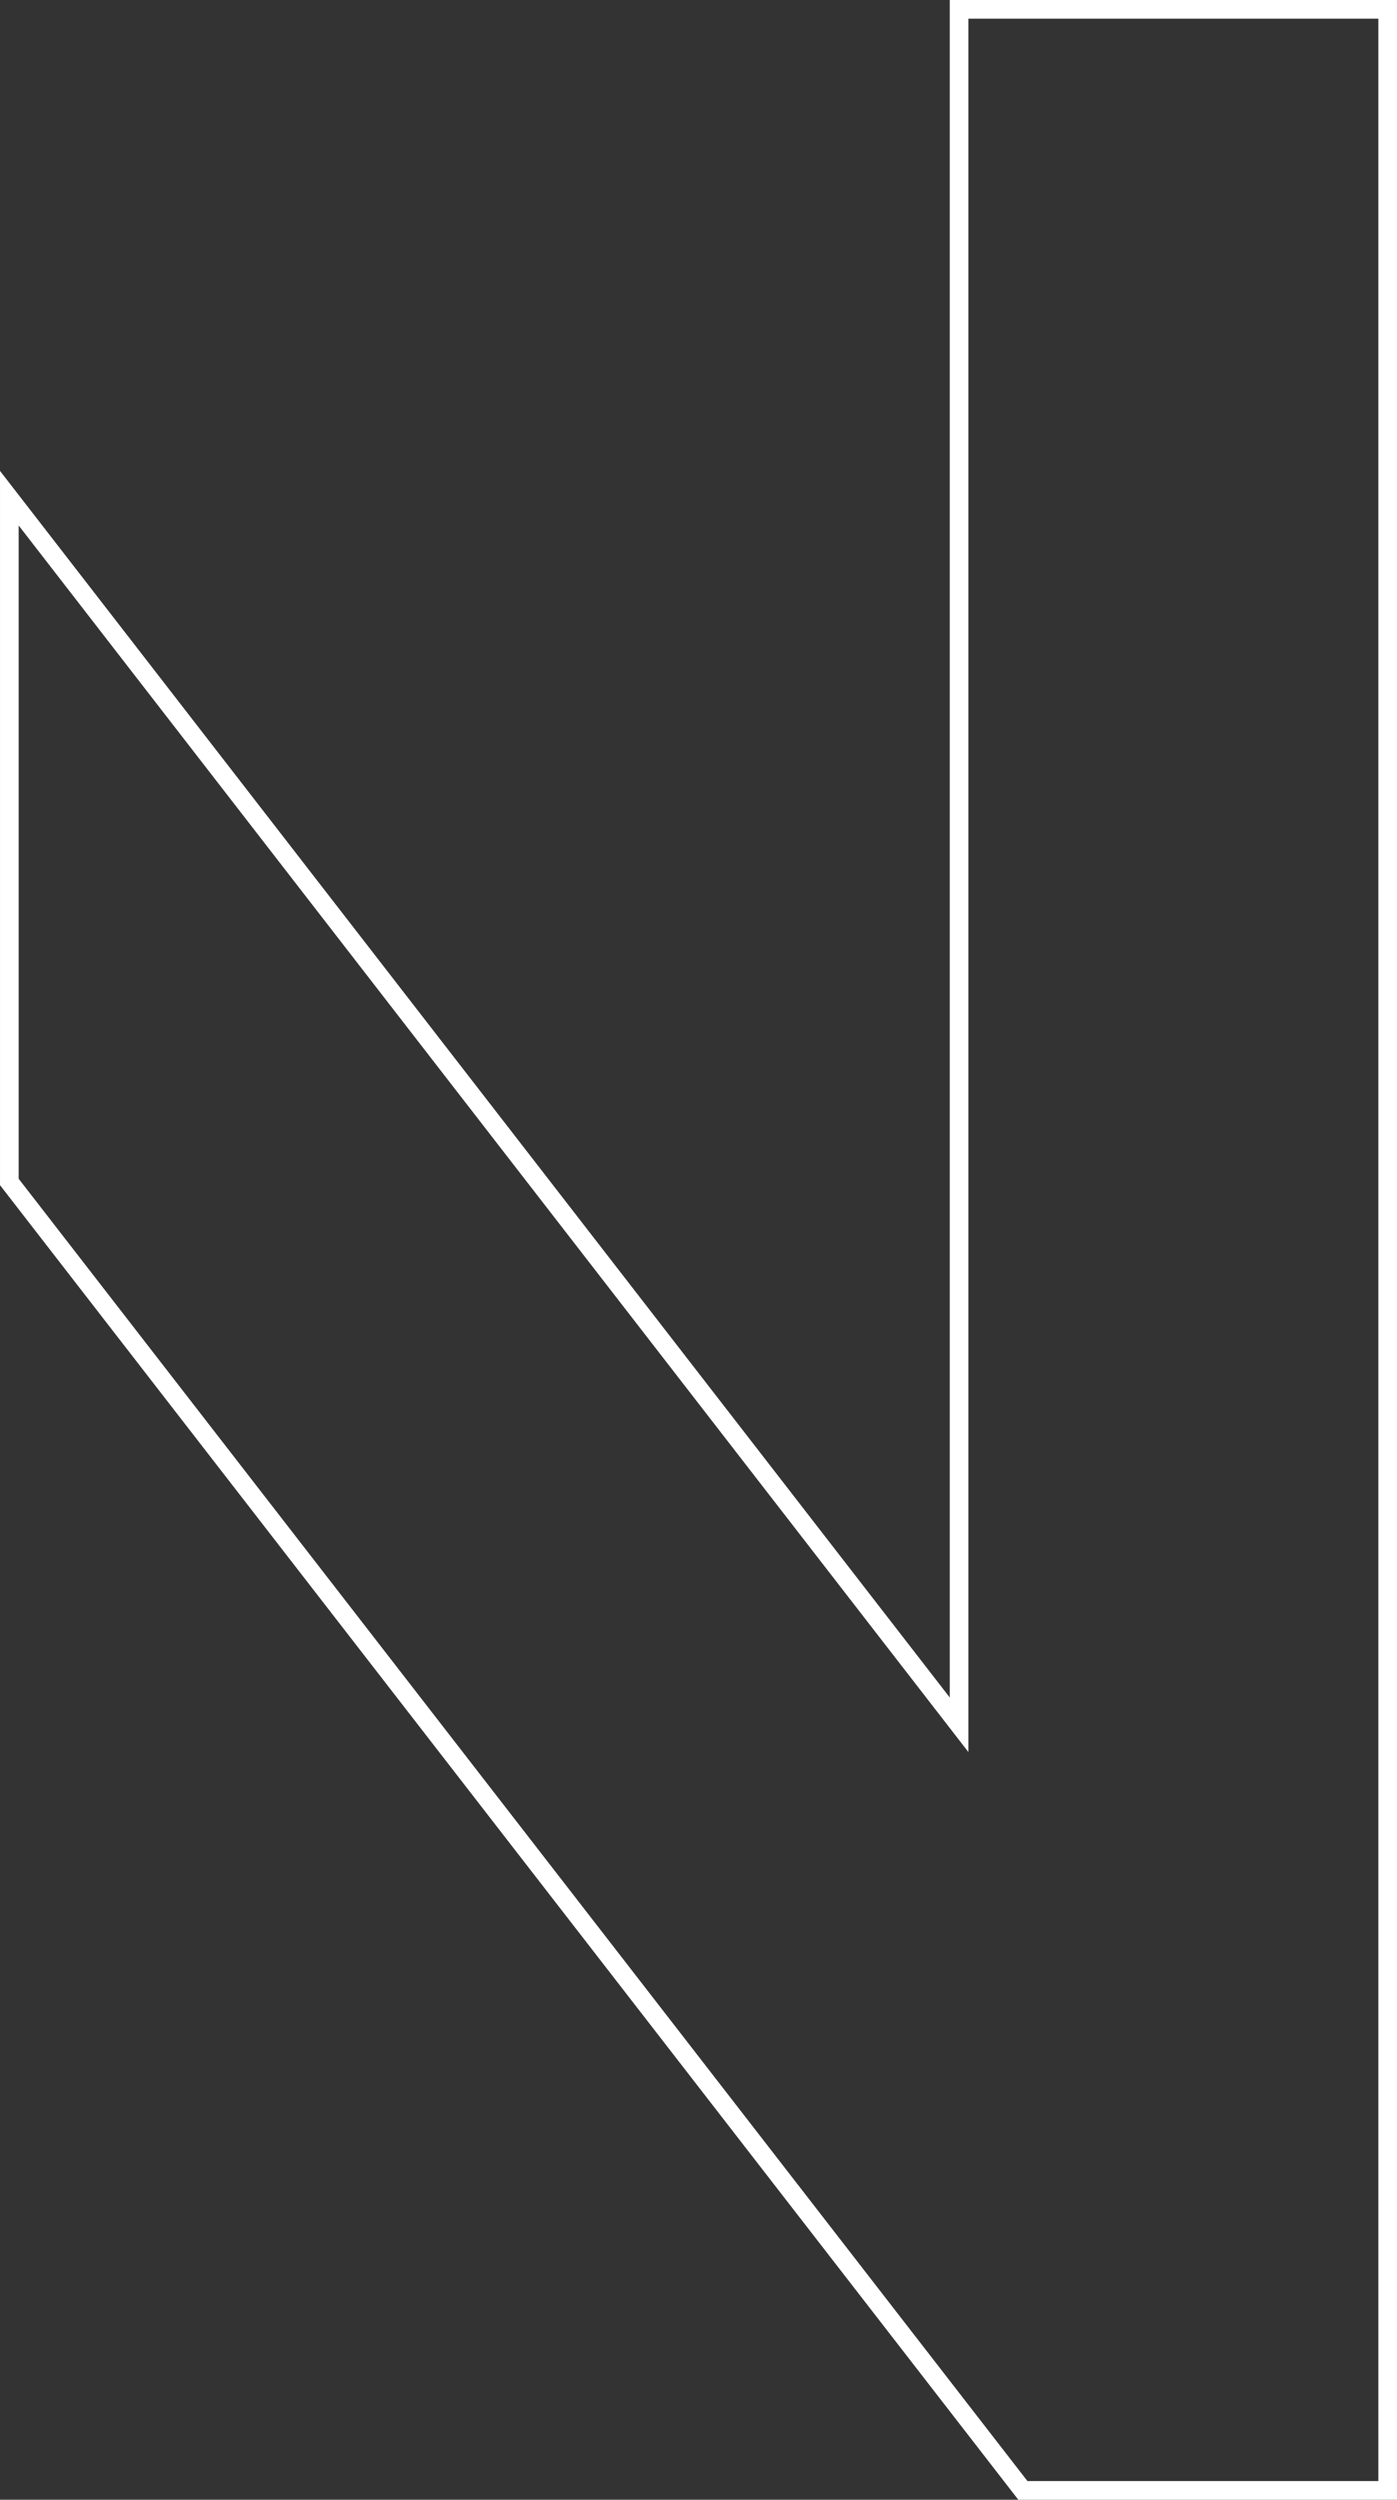
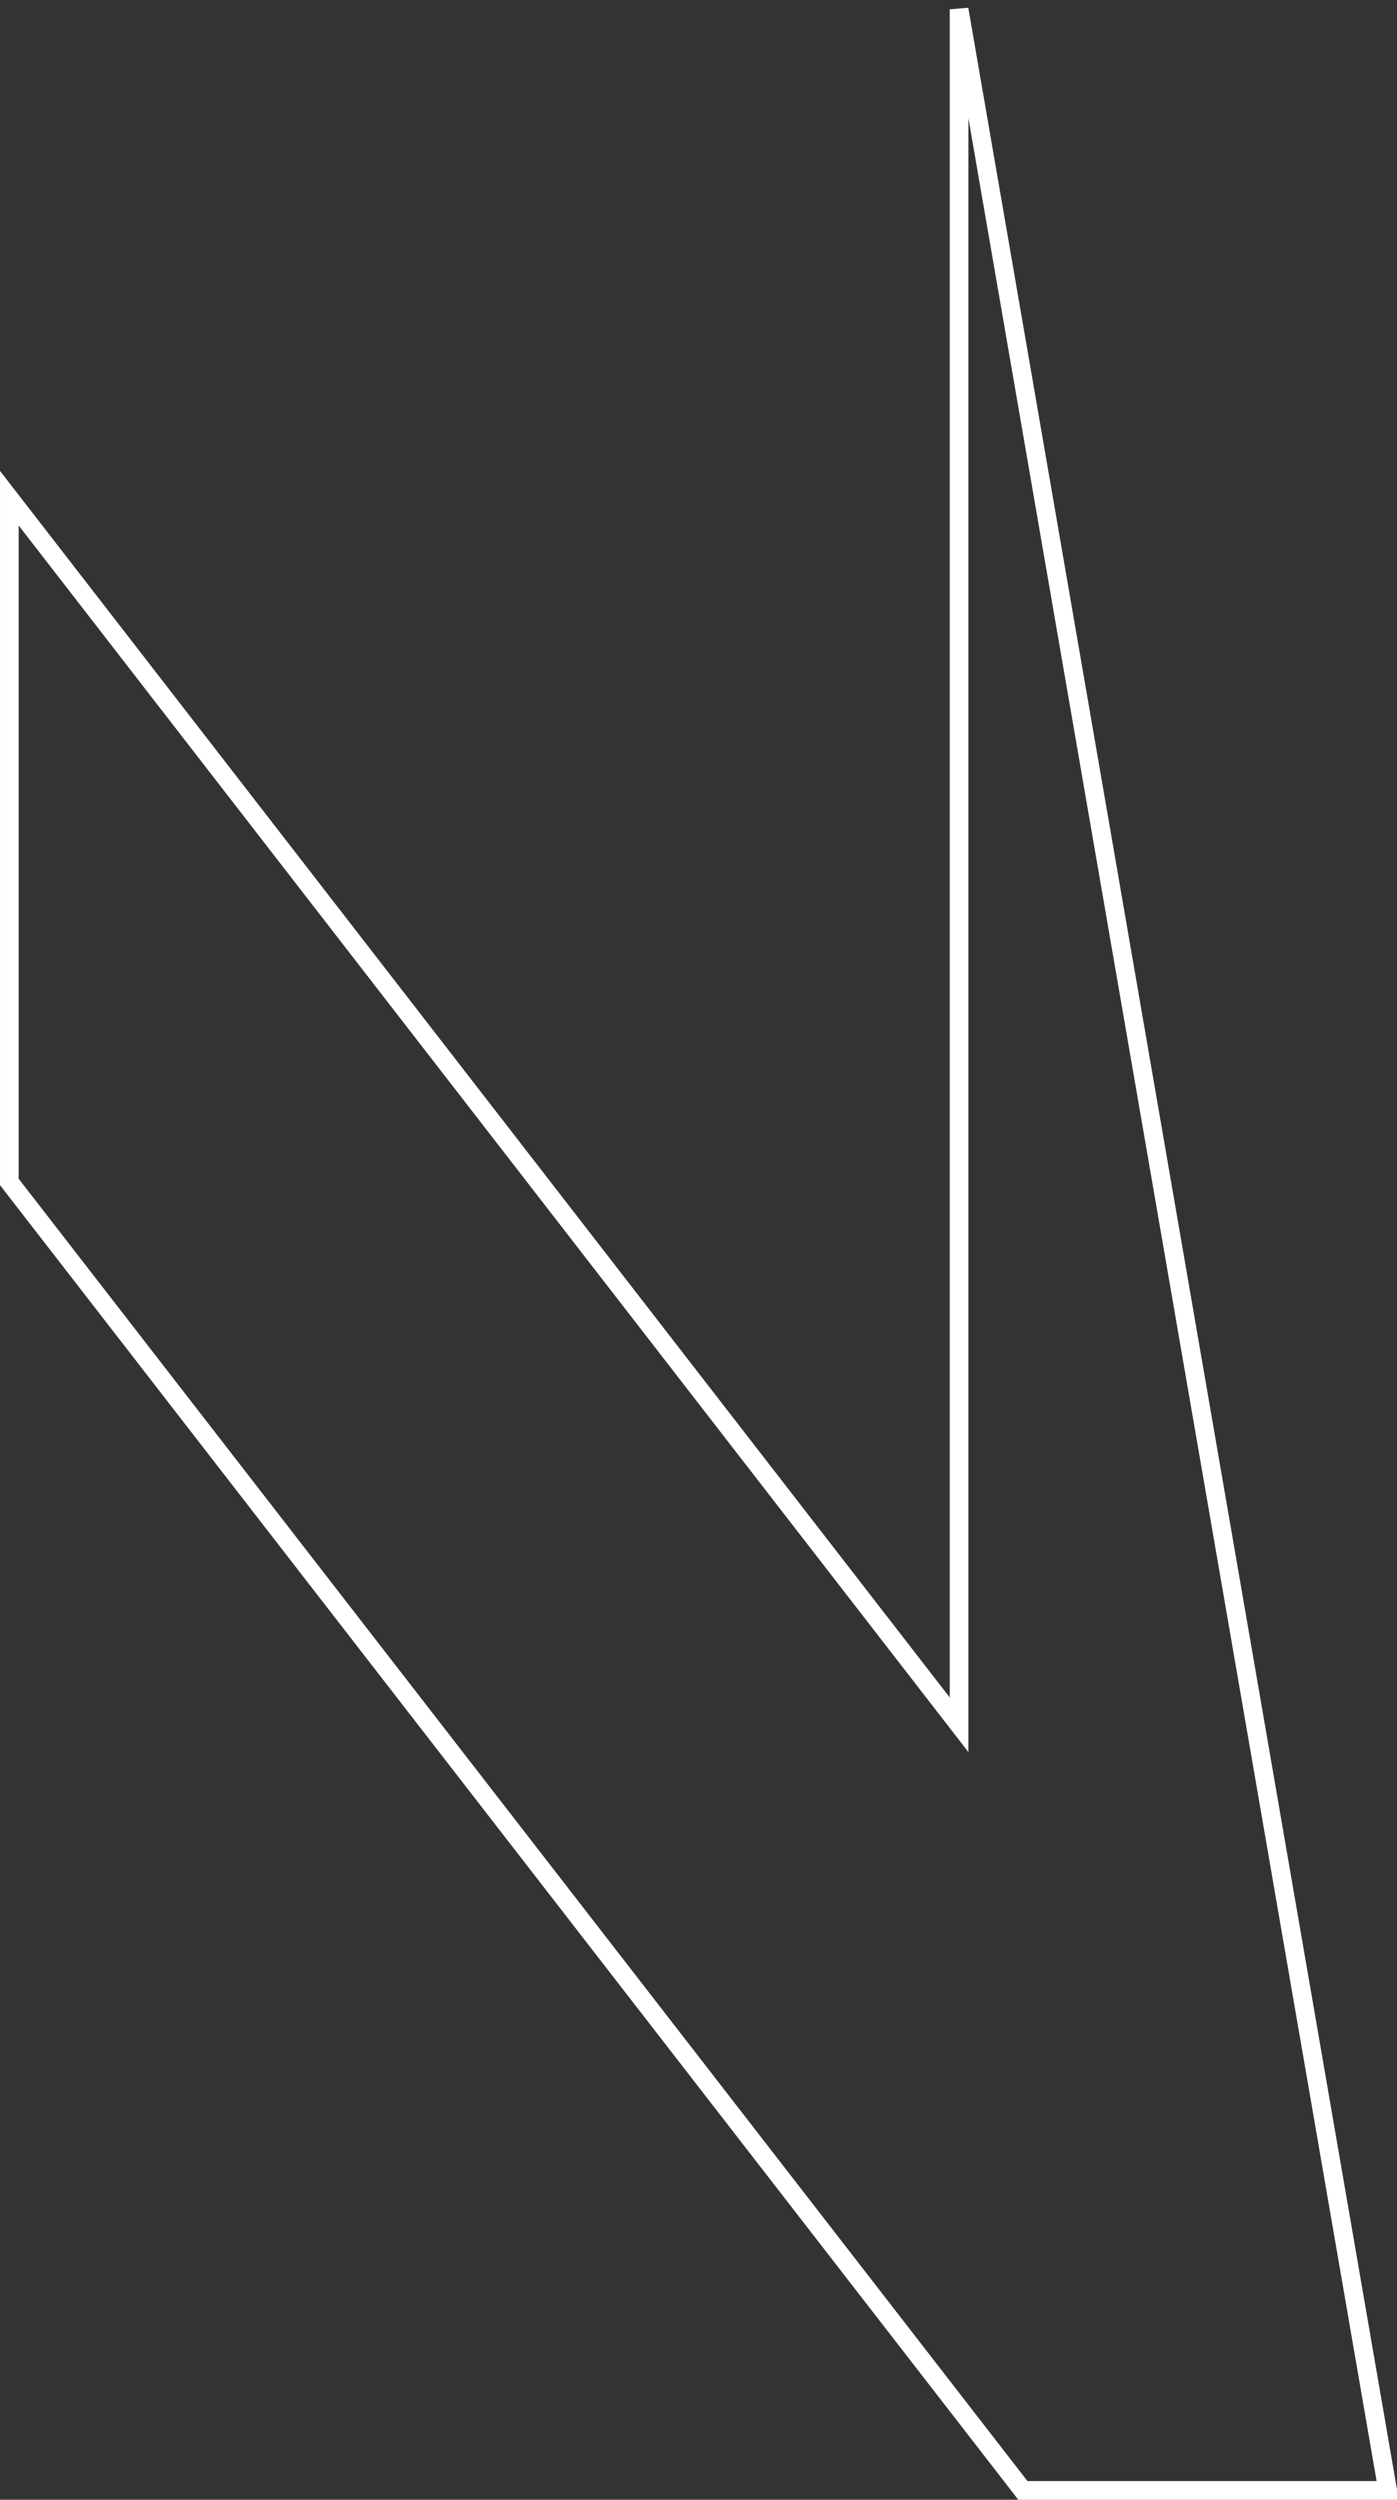
<svg xmlns="http://www.w3.org/2000/svg" width="149.768" height="267.817" viewBox="0 0 149.768 267.817">
  <rect x="0" y="0" width="149.768" height="267.817" fill="#333333" stroke="none" />
-   <path id="Path_358" data-name="Path 358" d="M-841.722,1472.46v183.792l-101.82-131.416v73.256l108.658,140.185h39.11V1472.46Z" transform="translate(944.543 -1471.46)" fill="none" stroke="#fff" stroke-miterlimit="10" stroke-width="2" />
+   <path id="Path_358" data-name="Path 358" d="M-841.722,1472.46v183.792l-101.82-131.416v73.256l108.658,140.185h39.11Z" transform="translate(944.543 -1471.46)" fill="none" stroke="#fff" stroke-miterlimit="10" stroke-width="2" />
</svg>